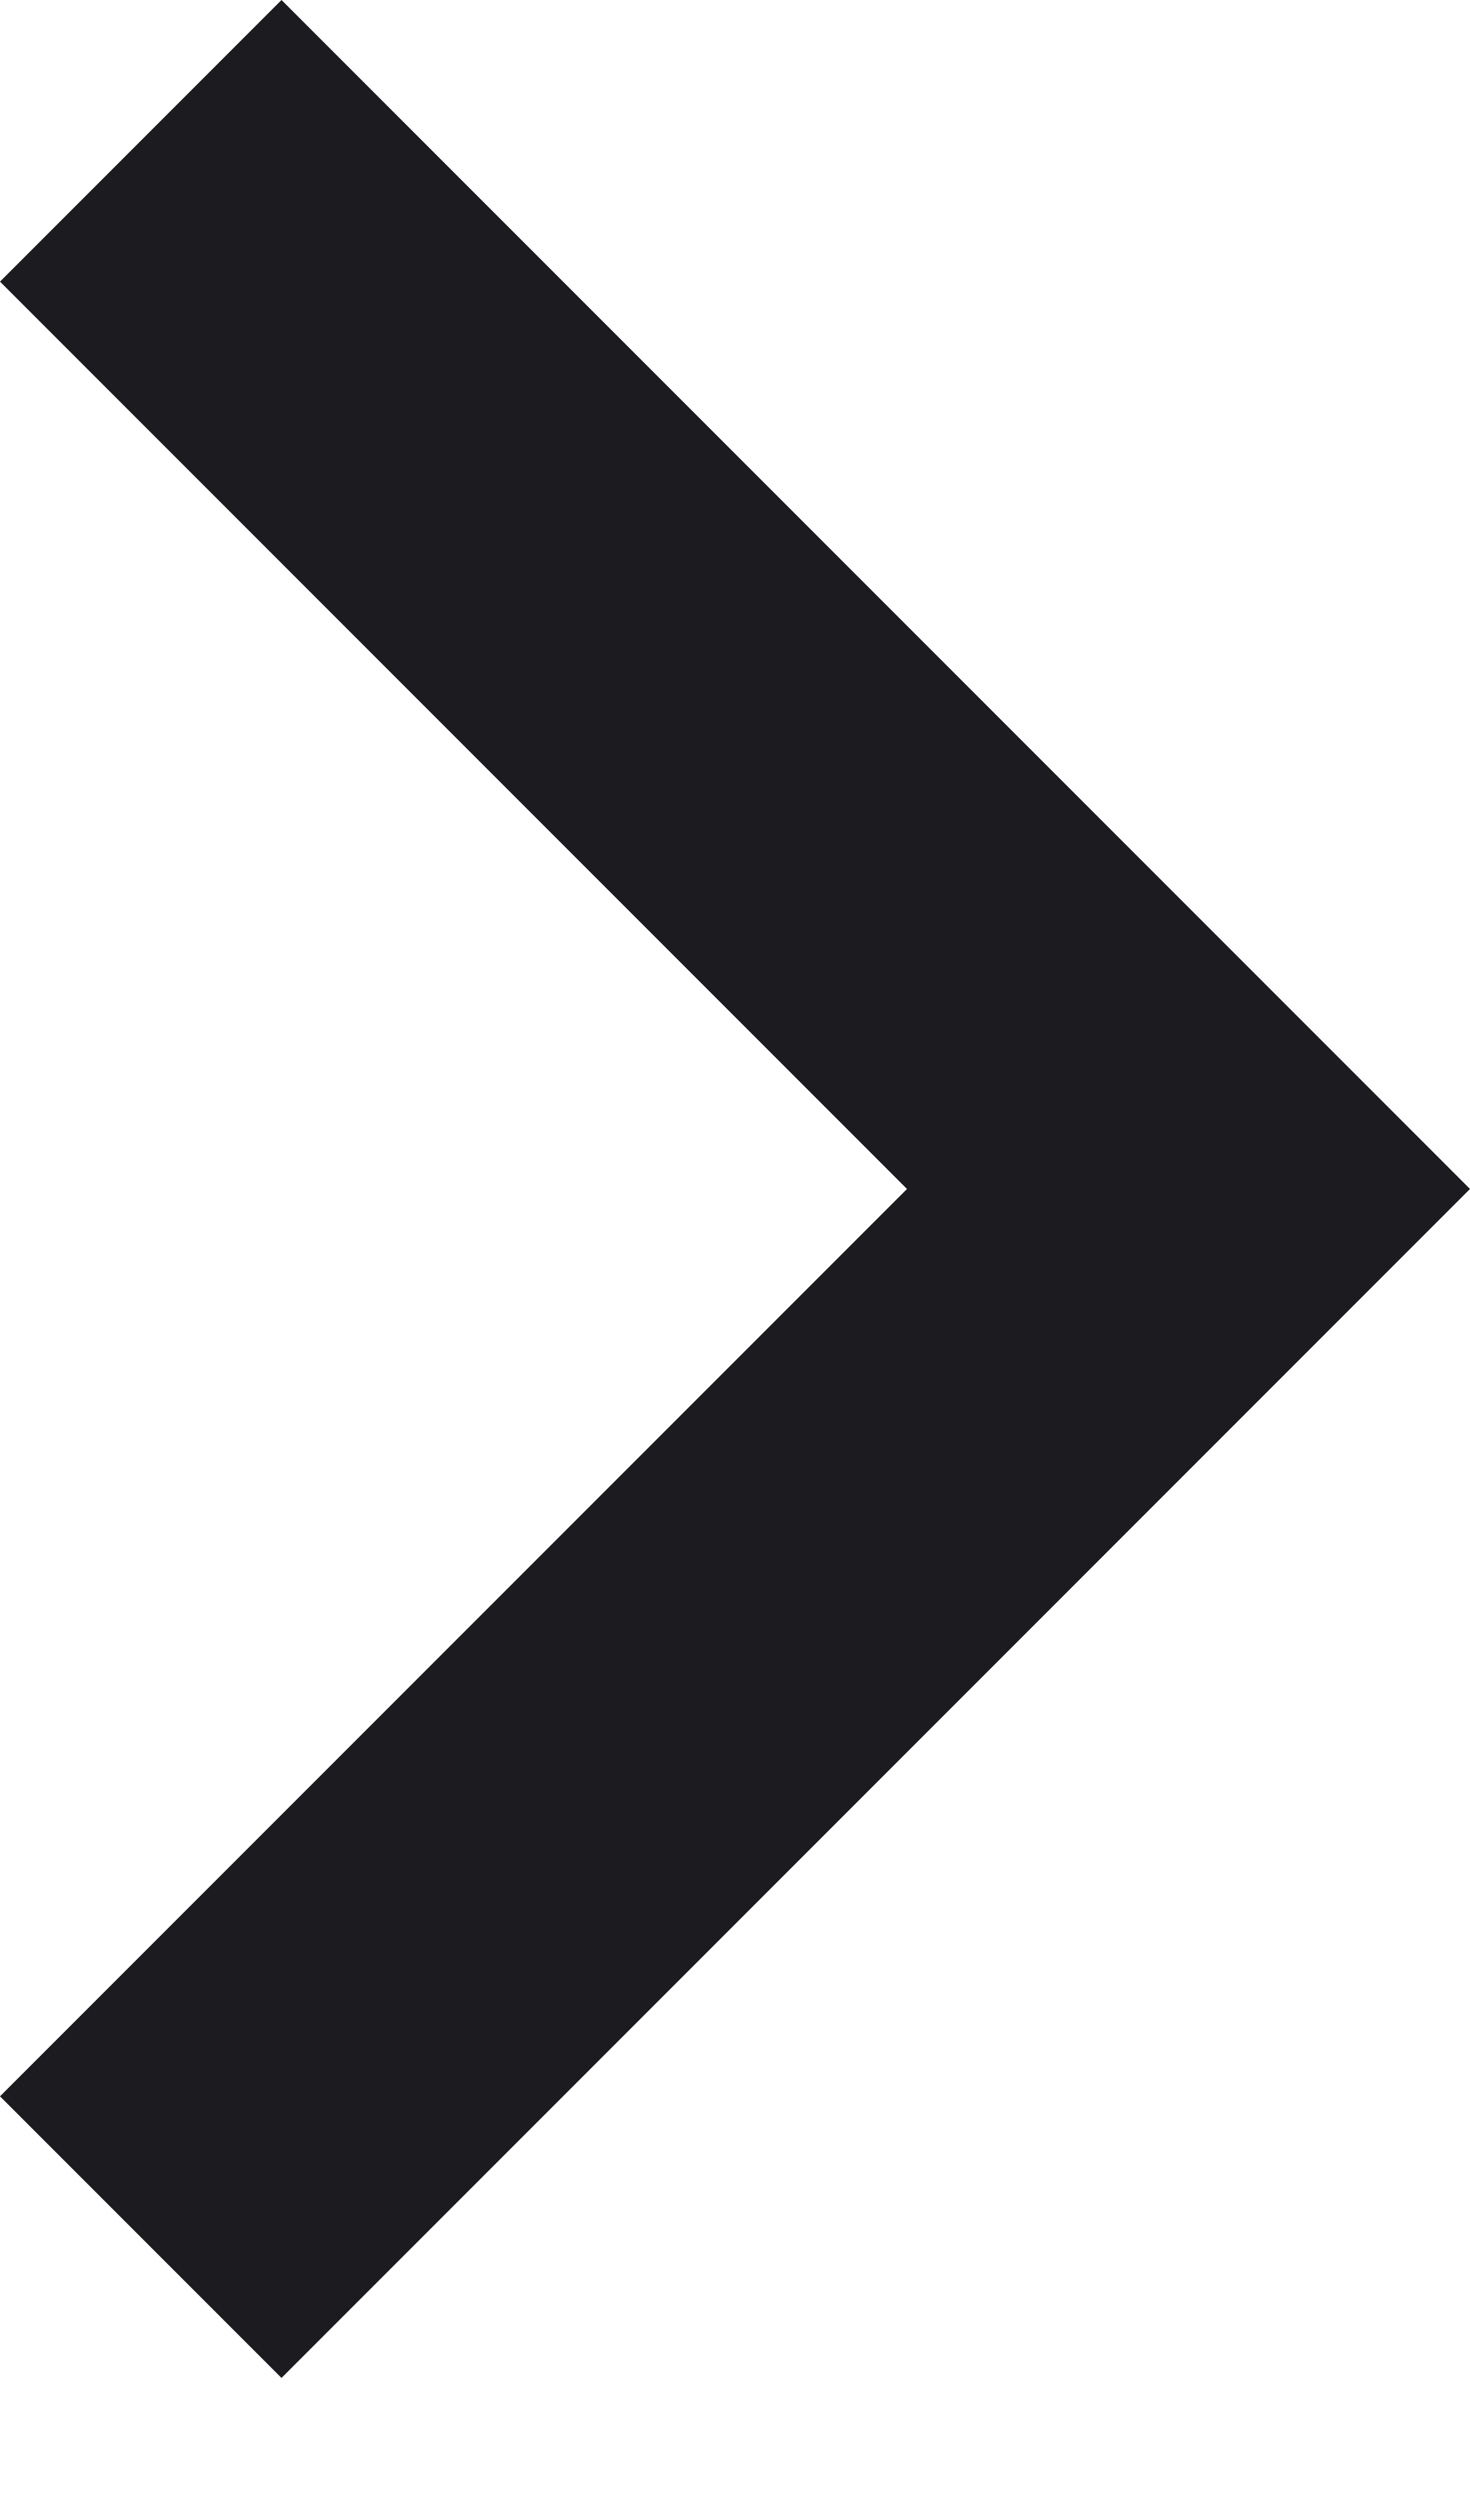
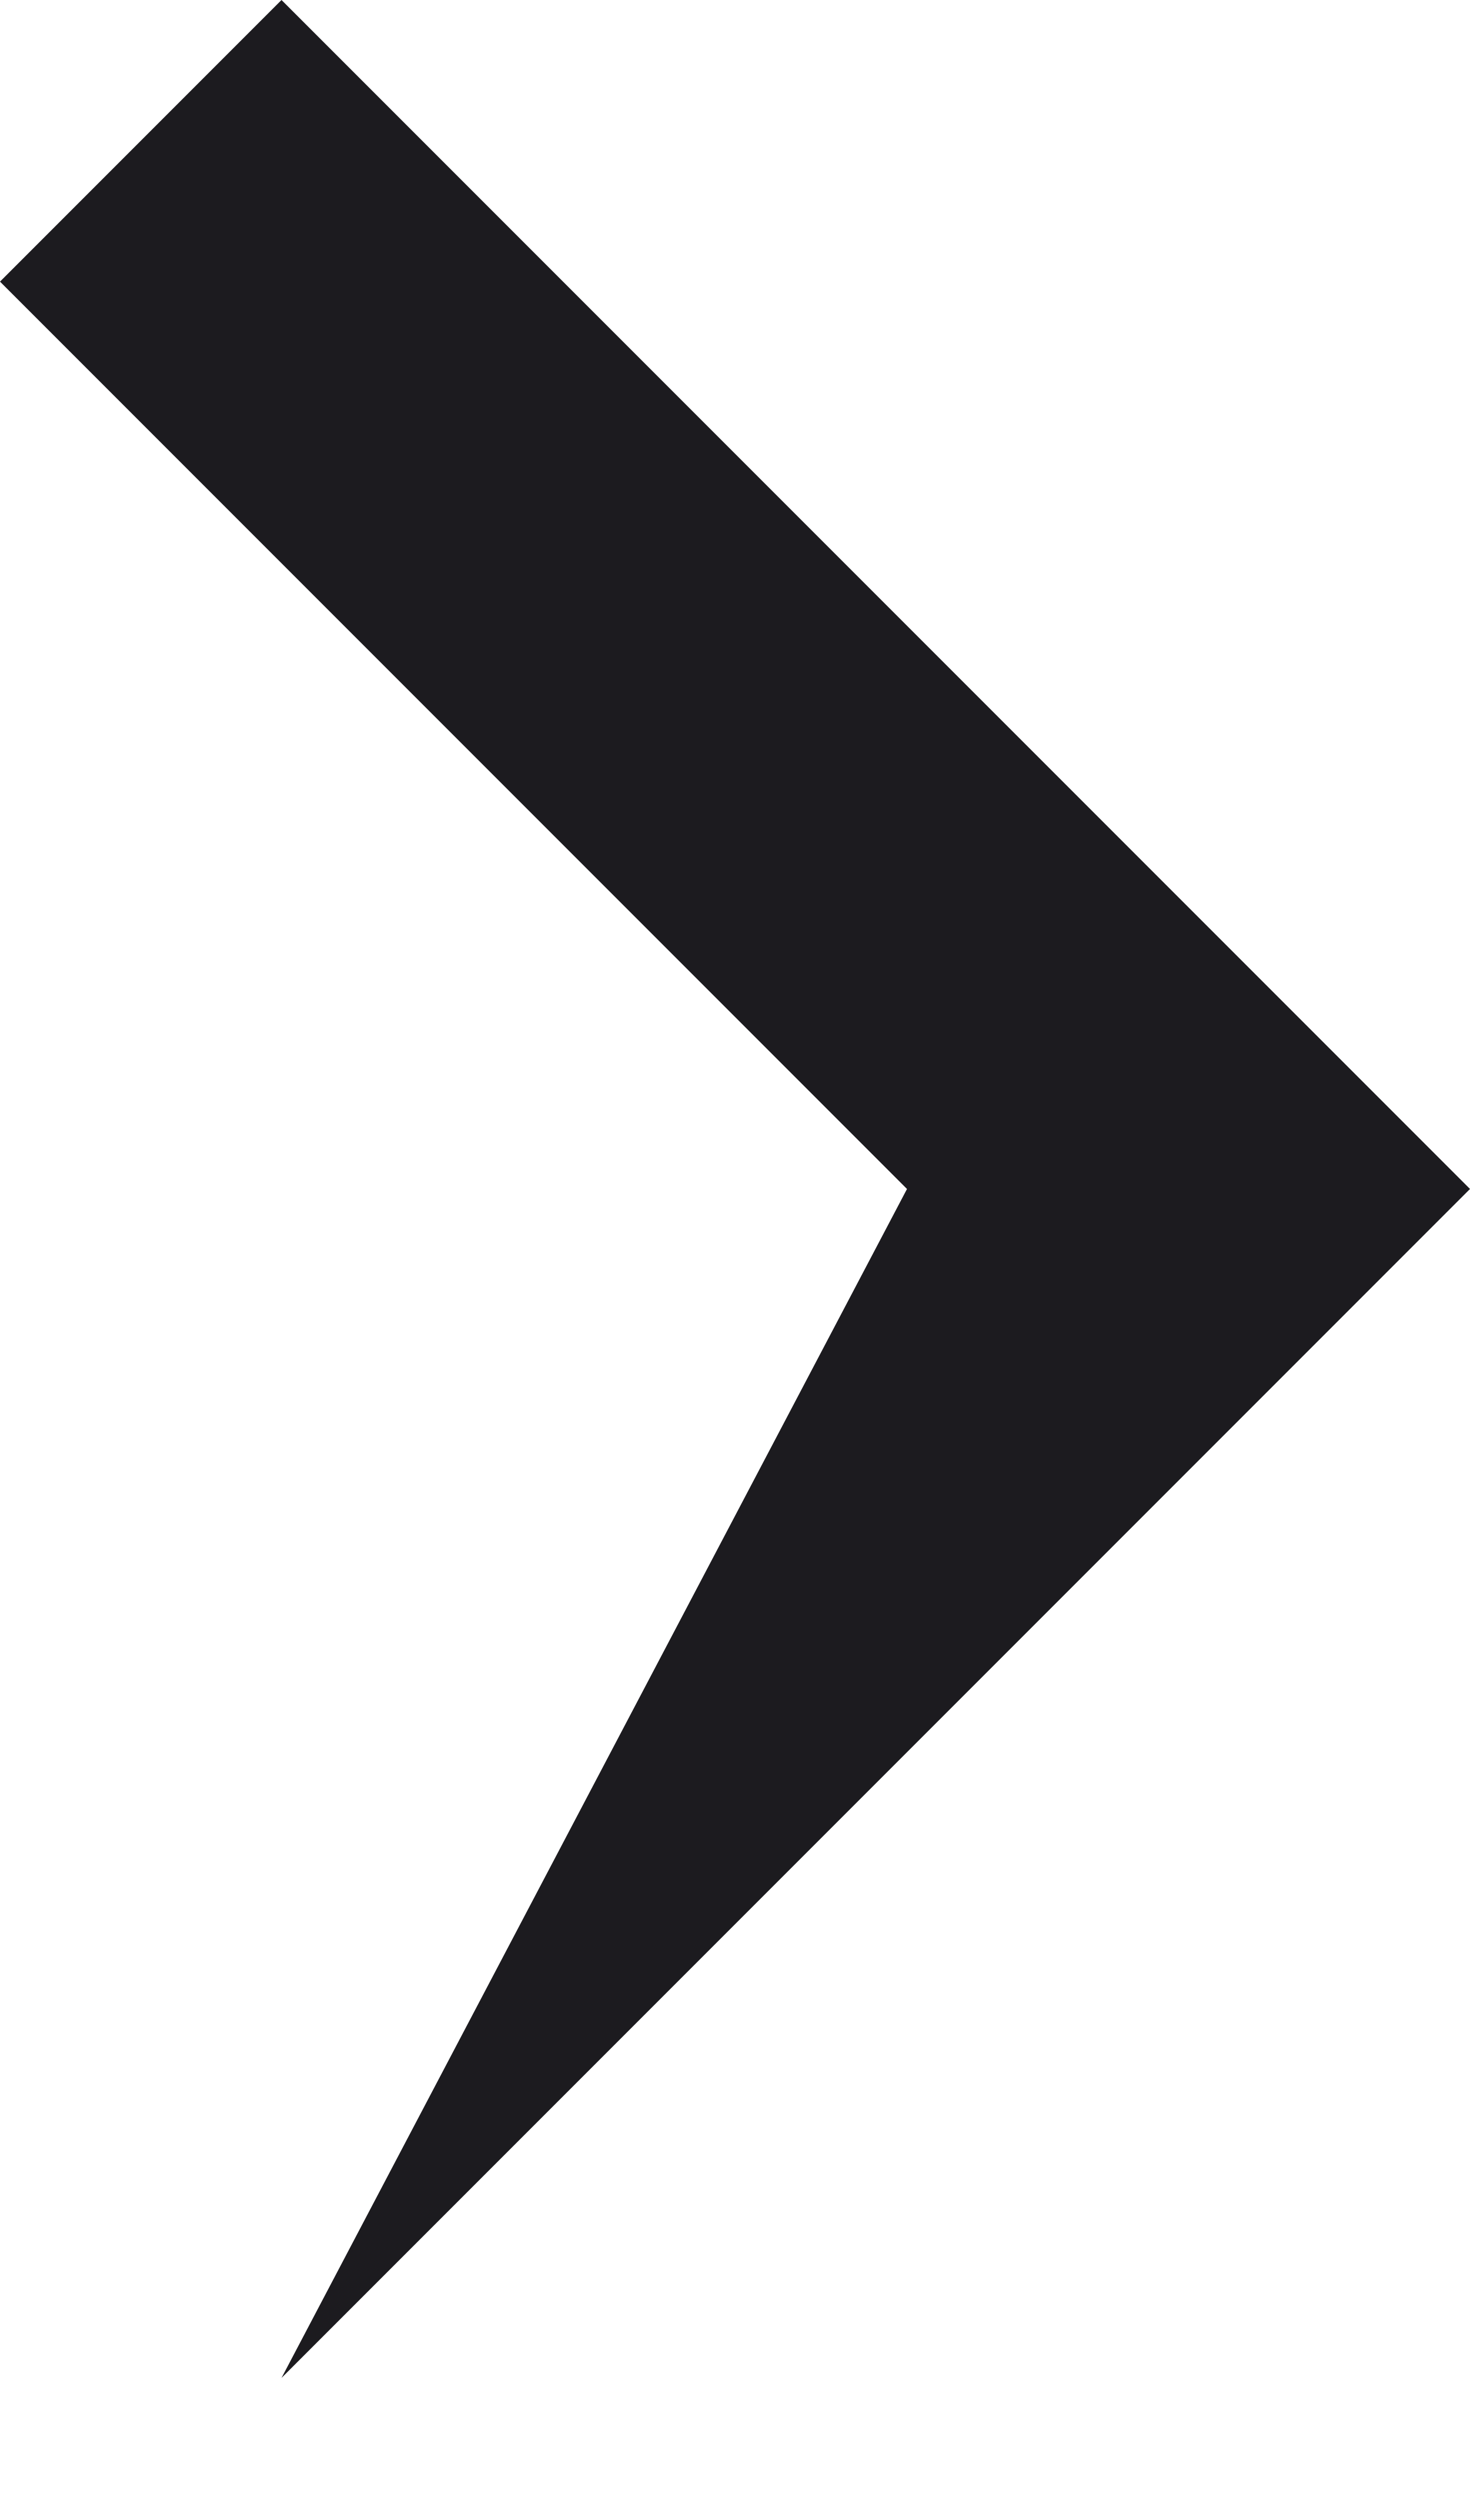
<svg xmlns="http://www.w3.org/2000/svg" width="10" height="17" viewBox="0 0 10 17" fill="none">
-   <path d="M6.17 8.085L-3.34799e-07 1.915L1.915 3.348e-07L10 8.085L1.915 16.17L-2.49251e-06 14.255L6.17 8.085Z" fill="#1C1B1F" />
+   <path d="M6.17 8.085L-3.34799e-07 1.915L1.915 3.348e-07L10 8.085L1.915 16.17L6.17 8.085Z" fill="#1C1B1F" />
</svg>